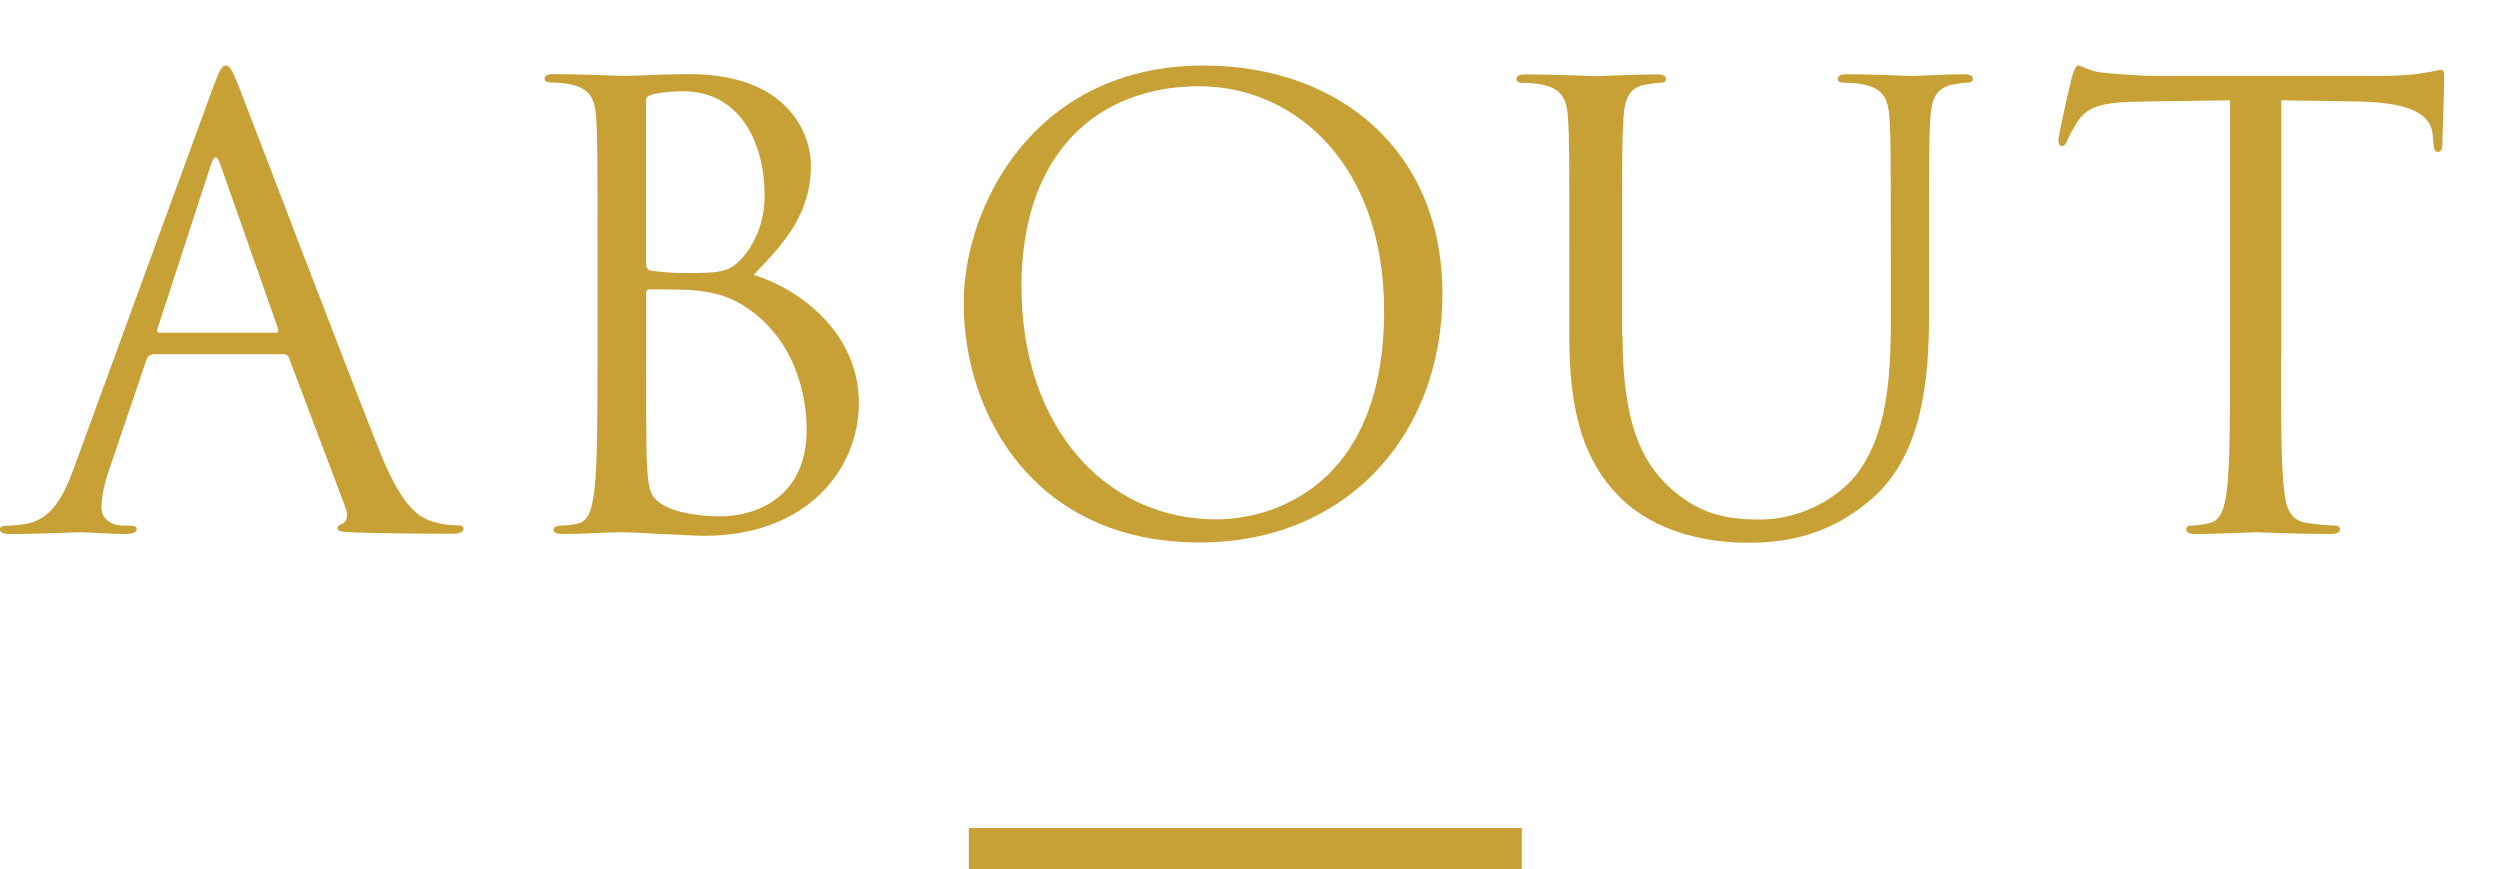
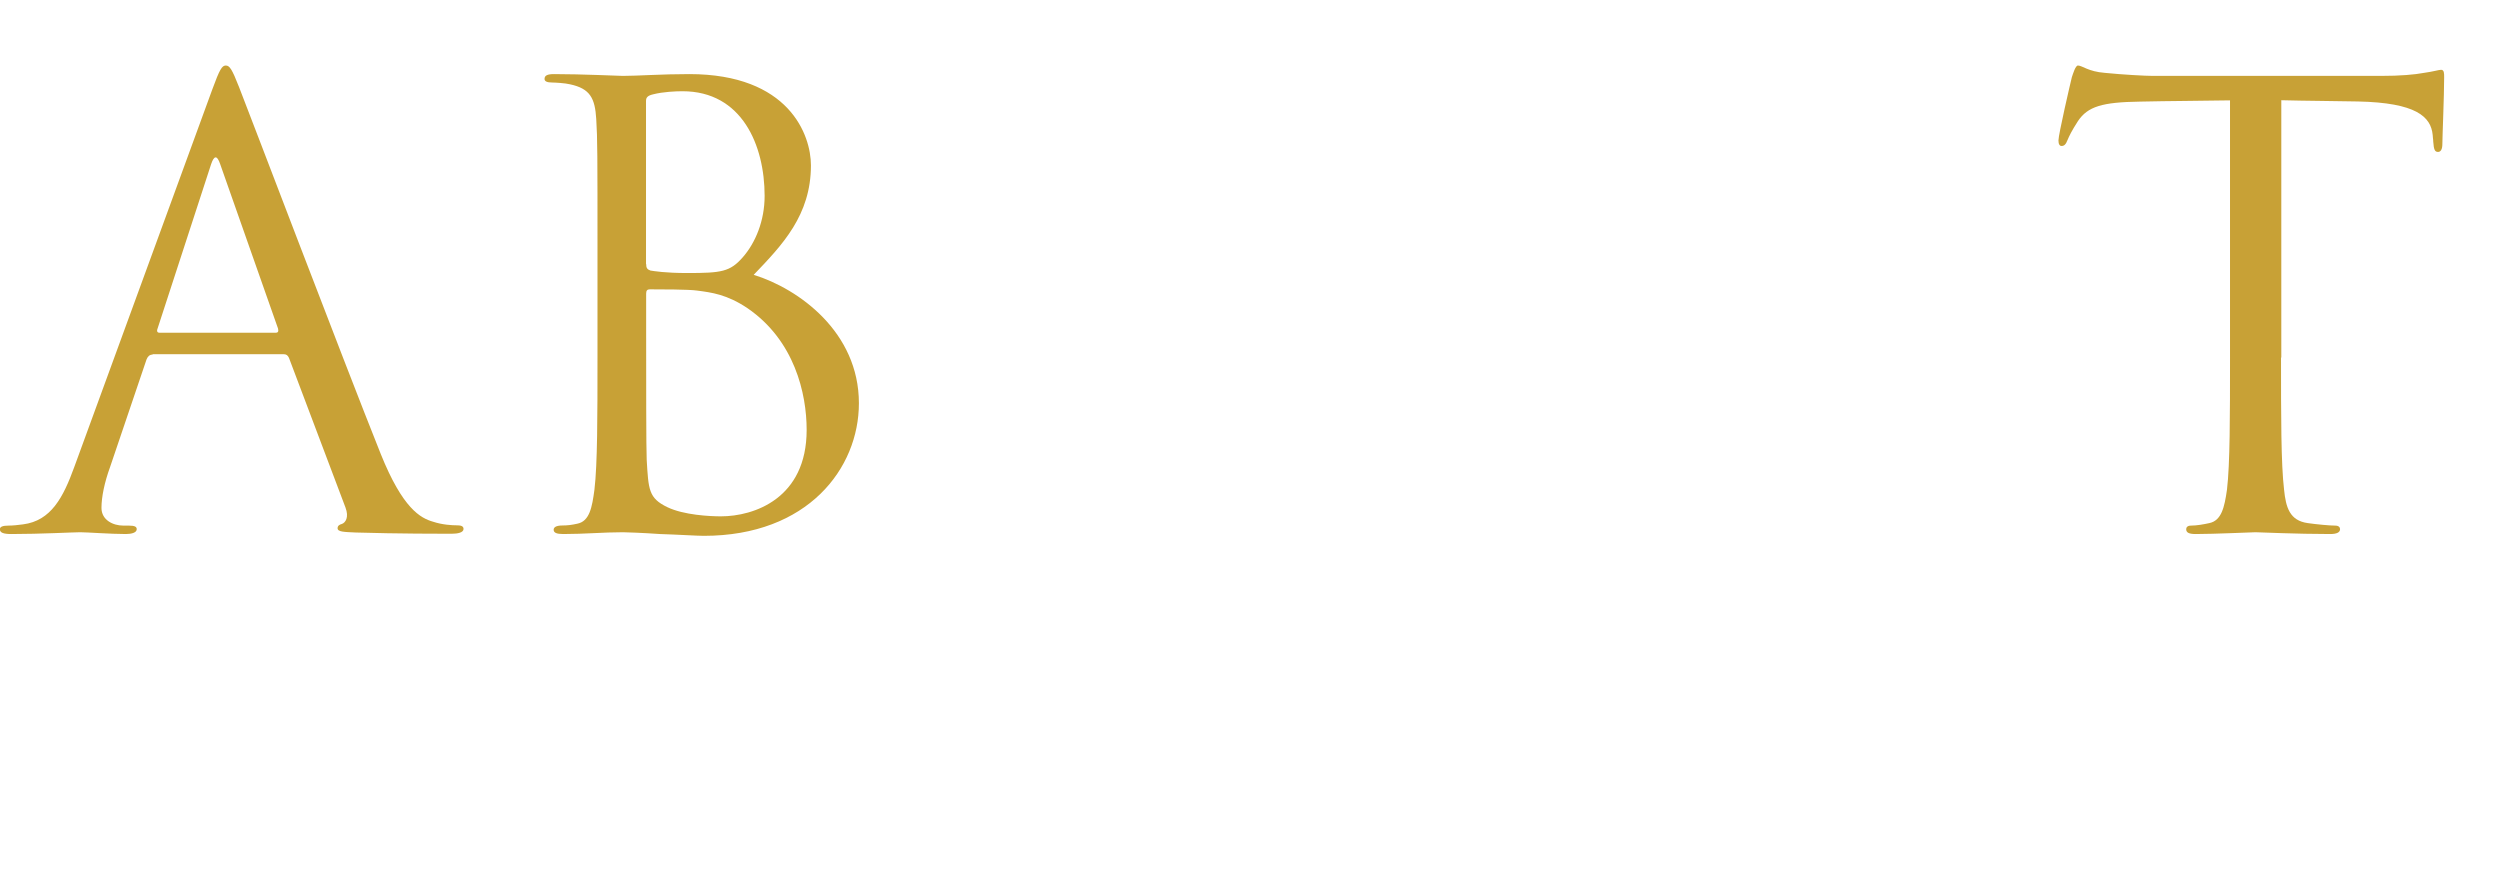
<svg xmlns="http://www.w3.org/2000/svg" id="b" viewBox="0 0 180.84 62.89">
  <g id="c">
    <path d="m11.04,25.65c-.22,0-.35.13-.44.35l-2.64,7.79c-.4,1.1-.62,2.16-.62,2.95,0,.88.84,1.28,1.58,1.28h.4c.44,0,.57.09.57.26,0,.26-.4.35-.79.35-1.06,0-2.82-.13-3.3-.13s-2.9.13-4.97.13c-.57,0-.84-.09-.84-.35,0-.18.22-.26.62-.26.31,0,.7-.04,1.06-.09,2.02-.26,2.9-1.94,3.7-4.14L15.36,6.46c.53-1.45.7-1.72.97-1.72s.44.22.97,1.58c.66,1.67,7.57,19.85,10.25,26.54,1.58,3.92,2.86,4.62,3.78,4.88.66.22,1.36.26,1.72.26.26,0,.48.04.48.26,0,.26-.4.35-.88.35-.66,0-3.87,0-6.91-.09-.84-.04-1.32-.04-1.32-.31,0-.18.13-.26.31-.31.26-.09.53-.48.26-1.19l-4.09-10.83c-.09-.18-.18-.26-.4-.26h-9.46Zm8.89-1.58c.22,0,.22-.13.18-.31l-4.18-11.88c-.22-.66-.44-.66-.66,0l-3.87,11.88c-.09.22,0,.31.13.31h8.41Z" fill="#c8a136" stroke-width="0" />
    <path d="m43.22,18.12c0-6.86,0-8.1-.09-9.51-.09-1.5-.44-2.2-1.89-2.51-.35-.09-1.1-.13-1.28-.13-.4,0-.57-.09-.57-.26,0-.26.22-.35.7-.35,1.98,0,4.75.13,4.97.13,1.06,0,2.77-.13,4.8-.13,7.22,0,8.8,4.4,8.8,6.6,0,3.61-2.07,5.76-4.14,7.92,3.26,1.01,7.61,4.14,7.61,9.29,0,4.71-3.7,9.59-11.22,9.59-.48,0-1.89-.09-3.17-.13-1.28-.09-2.51-.13-2.68-.13-1.41,0-2.77.13-4.31.13-.48,0-.7-.09-.7-.31,0-.13.09-.31.66-.31.35,0,.66-.04,1.06-.13.88-.18,1.06-1.19,1.23-2.46.22-1.85.22-5.32.22-9.55v-7.75Zm3.52.97c0,.31.09.4.31.48.26.04,1.06.18,2.68.18,2.46,0,3.08-.09,4-1.14s1.58-2.64,1.58-4.44c0-3.65-1.63-7.57-5.94-7.57-.48,0-1.41.04-2.11.22-.4.09-.53.22-.53.48v11.79Zm0,4.66c0,3.39,0,8.85.04,9.51.13,2.16.13,2.77,1.5,3.43,1.19.57,3.08.66,3.87.66,2.38,0,6.2-1.28,6.2-6.25,0-2.64-.88-6.47-4.27-8.8-1.5-1.01-2.6-1.14-3.65-1.28-.57-.09-2.77-.09-3.43-.09-.18,0-.26.09-.26.31v2.51Z" fill="#c8a136" stroke-width="0" />
-     <path d="m69.71,21.95c0-7.13,5.19-17.21,17.34-17.21,9.9,0,17.29,6.25,17.29,16.5s-6.95,18-17.56,18c-12.06,0-17.07-9.37-17.07-17.29Zm30.41.53c0-10.56-6.42-16.24-13.38-16.24-7.35,0-12.85,4.84-12.85,14.48,0,10.25,6.16,16.85,14.08,16.85,3.96,0,12.15-2.29,12.15-15.09Z" fill="#c8a136" stroke-width="0" />
-     <path d="m117.37,24.29c0,6.34,1.41,9.07,3.3,10.87,2.16,2.02,4.14,2.42,6.64,2.42,2.68,0,5.33-1.28,6.91-3.17,2.02-2.51,2.55-6.25,2.55-10.78v-5.5c0-6.86,0-8.1-.09-9.51-.09-1.5-.44-2.2-1.89-2.51-.35-.09-1.1-.13-1.5-.13-.18,0-.35-.09-.35-.26,0-.26.22-.35.7-.35,1.98,0,4.4.13,4.67.13.31,0,2.38-.13,3.7-.13.48,0,.7.09.7.35,0,.18-.18.26-.35.26-.31,0-.57.04-1.1.13-1.19.26-1.54.97-1.63,2.51-.09,1.41-.09,2.64-.09,9.51v4.71c0,4.75-.53,10.03-4.05,13.16-3.17,2.82-6.47,3.26-9.07,3.26-1.5,0-5.94-.18-9.07-3.12-2.16-2.07-3.83-5.15-3.83-11.57v-6.43c0-6.86,0-8.1-.09-9.51-.09-1.5-.44-2.2-1.89-2.51-.35-.09-1.1-.13-1.5-.13-.18,0-.35-.09-.35-.26,0-.26.22-.35.7-.35,1.98,0,4.67.13,5.06.13s3.04-.13,4.36-.13c.48,0,.7.09.7.35,0,.18-.18.26-.35.26-.31,0-.57.04-1.1.13-1.19.18-1.54.97-1.63,2.51-.09,1.41-.09,2.64-.09,9.51v6.16Z" fill="#c8a136" stroke-width="0" />
    <path d="m165,25.87c0,4.22,0,7.7.22,9.55.13,1.28.4,2.24,1.72,2.42.62.09,1.58.18,1.98.18.26,0,.35.13.35.26,0,.22-.22.35-.71.35-2.42,0-5.19-.13-5.41-.13s-2.99.13-4.31.13c-.48,0-.7-.09-.7-.35,0-.13.09-.26.35-.26.4,0,.92-.09,1.32-.18.88-.18,1.1-1.14,1.28-2.42.22-1.85.22-5.32.22-9.55V7.26c-2.16.04-4.36.04-6.51.09-2.73.04-3.78.35-4.49,1.41-.48.75-.62,1.06-.75,1.36-.13.35-.26.44-.44.44-.13,0-.22-.13-.22-.4,0-.44.88-4.22.97-4.58.09-.26.26-.84.44-.84.31,0,.75.44,1.94.53,1.28.13,2.95.22,3.48.22h16.5c1.41,0,2.42-.09,3.12-.22.66-.09,1.06-.22,1.23-.22.22,0,.22.26.22.53,0,1.32-.13,4.36-.13,4.84,0,.4-.13.57-.31.57-.22,0-.31-.13-.35-.75,0-.18-.04-.31-.04-.48-.13-1.32-1.19-2.33-5.41-2.42-1.85-.04-3.7-.04-5.54-.09v18.61Z" fill="#c8a136" stroke-width="0" />
-     <line x1="70.08" y1="61.39" x2="110.08" y2="61.39" fill="none" stroke="#c8a136" stroke-miterlimit="10" stroke-width="3" />
  </g>
</svg>